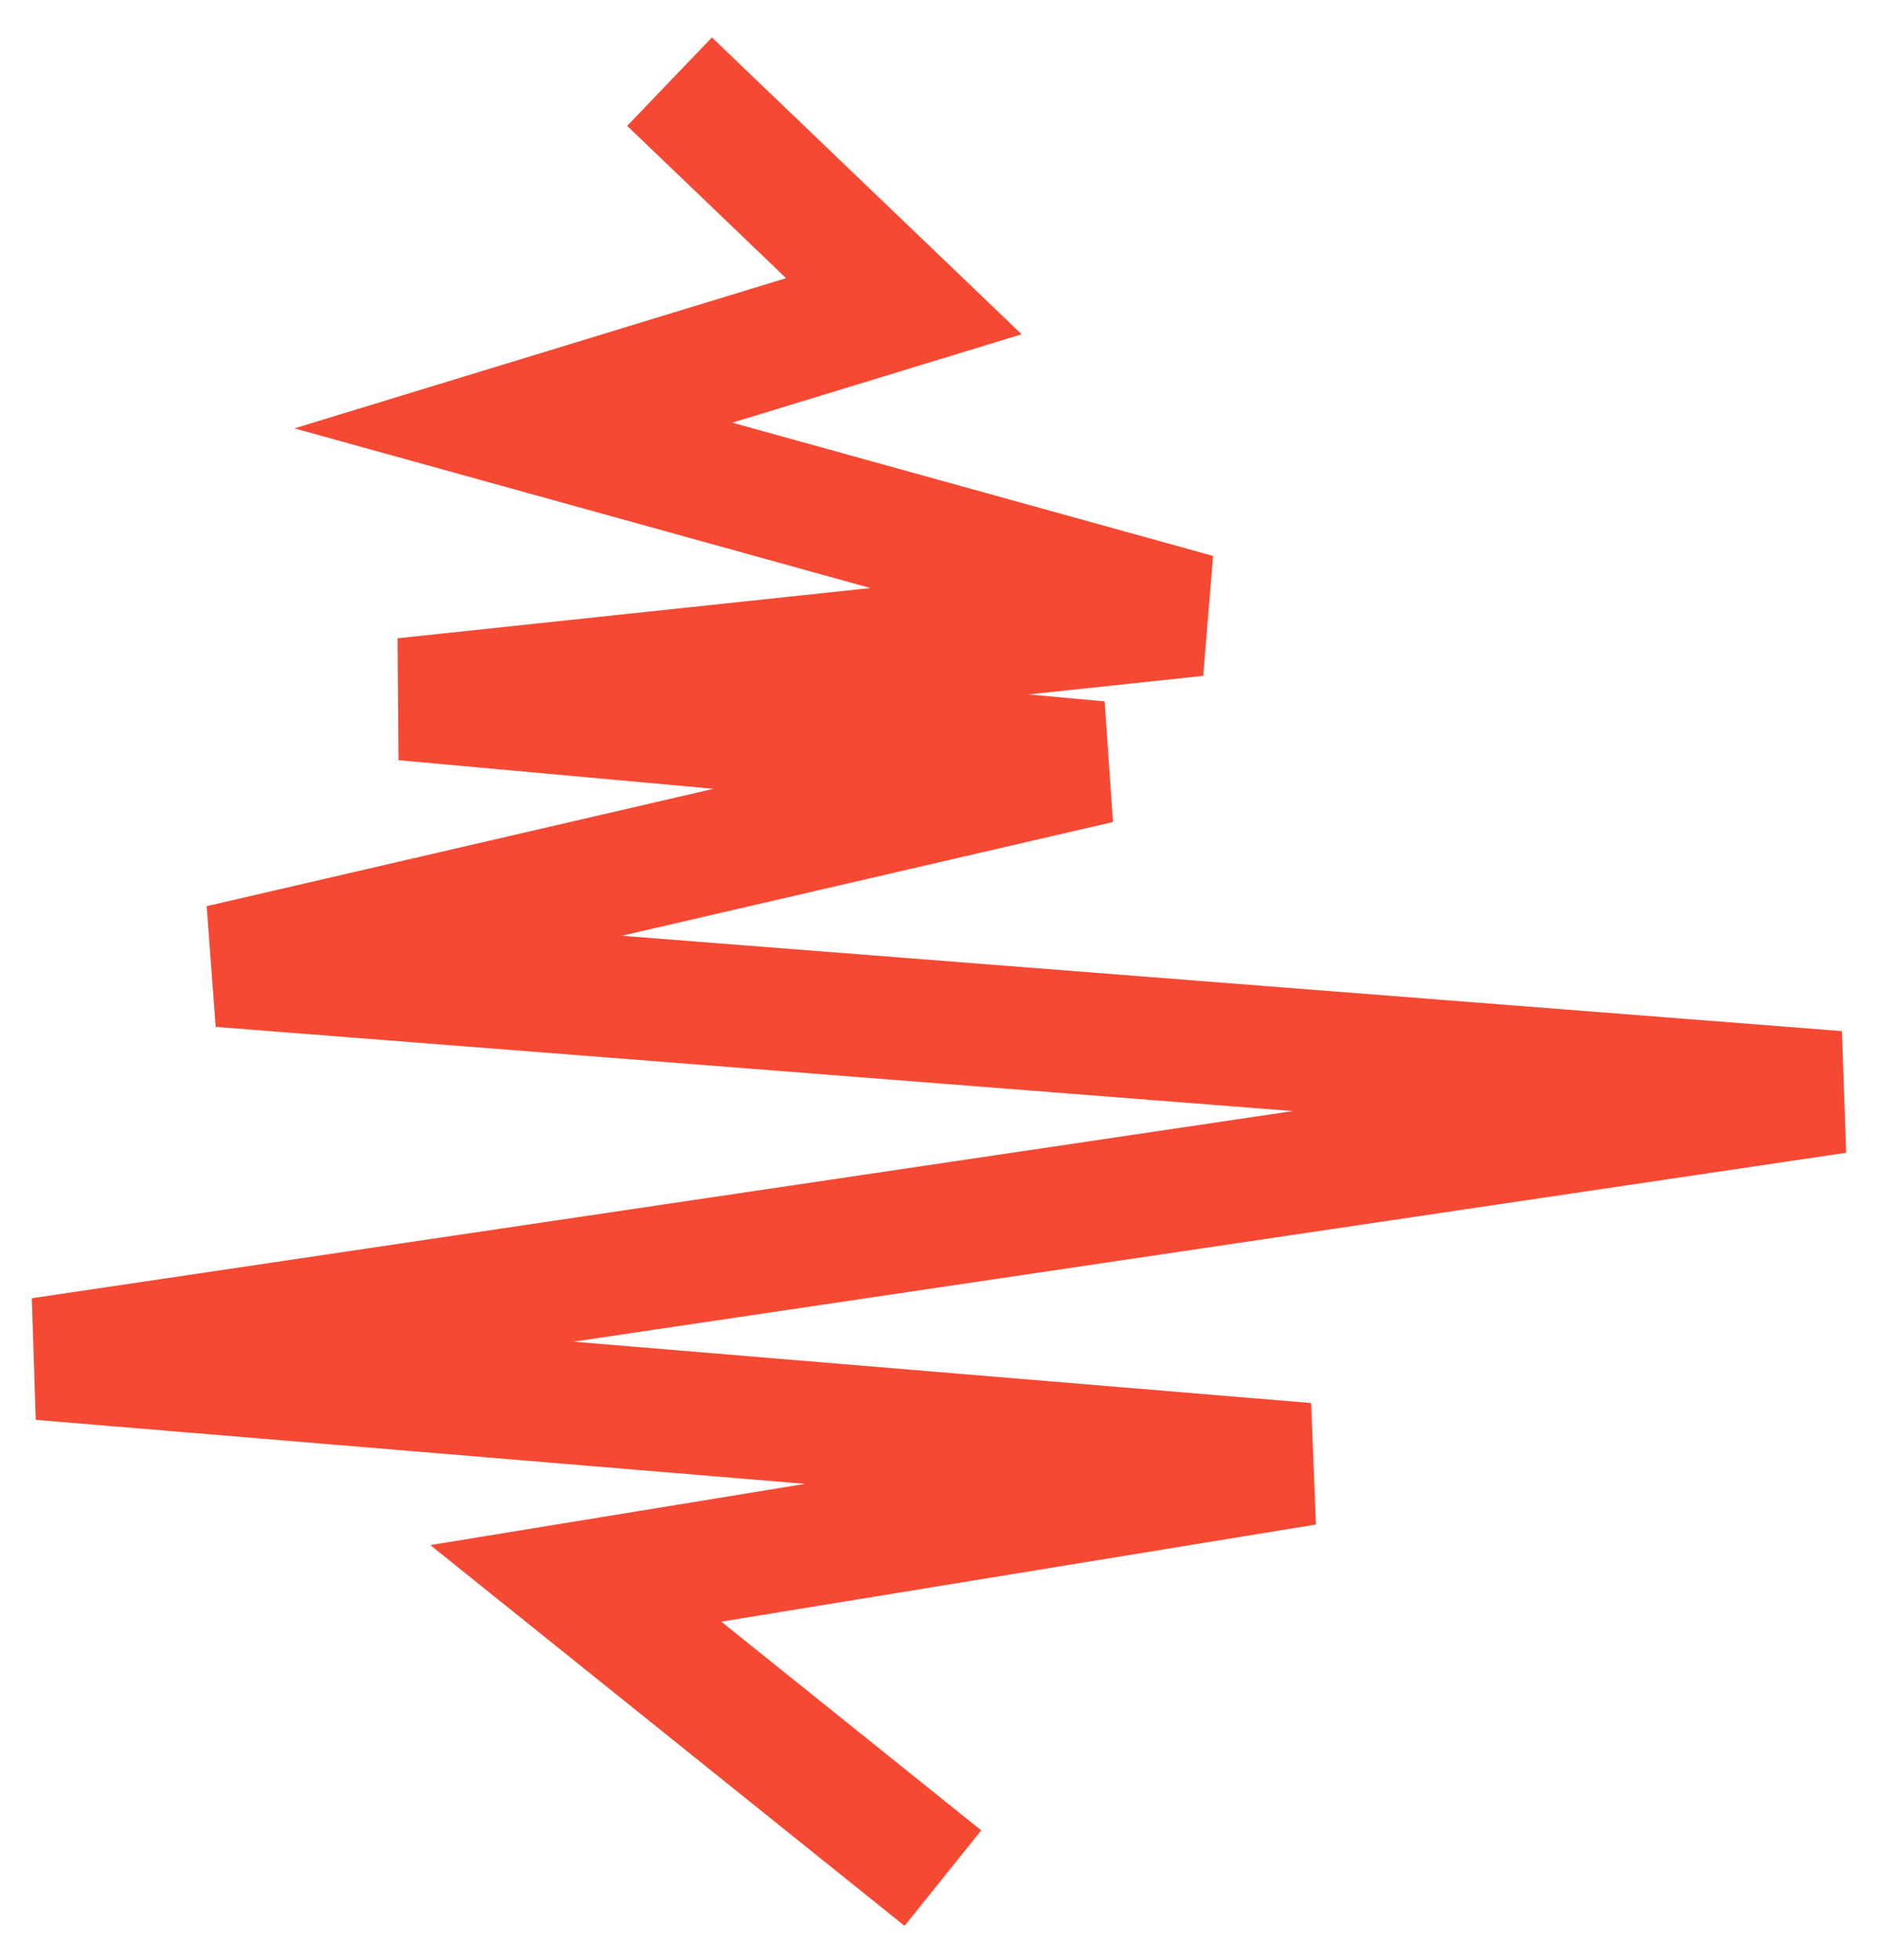
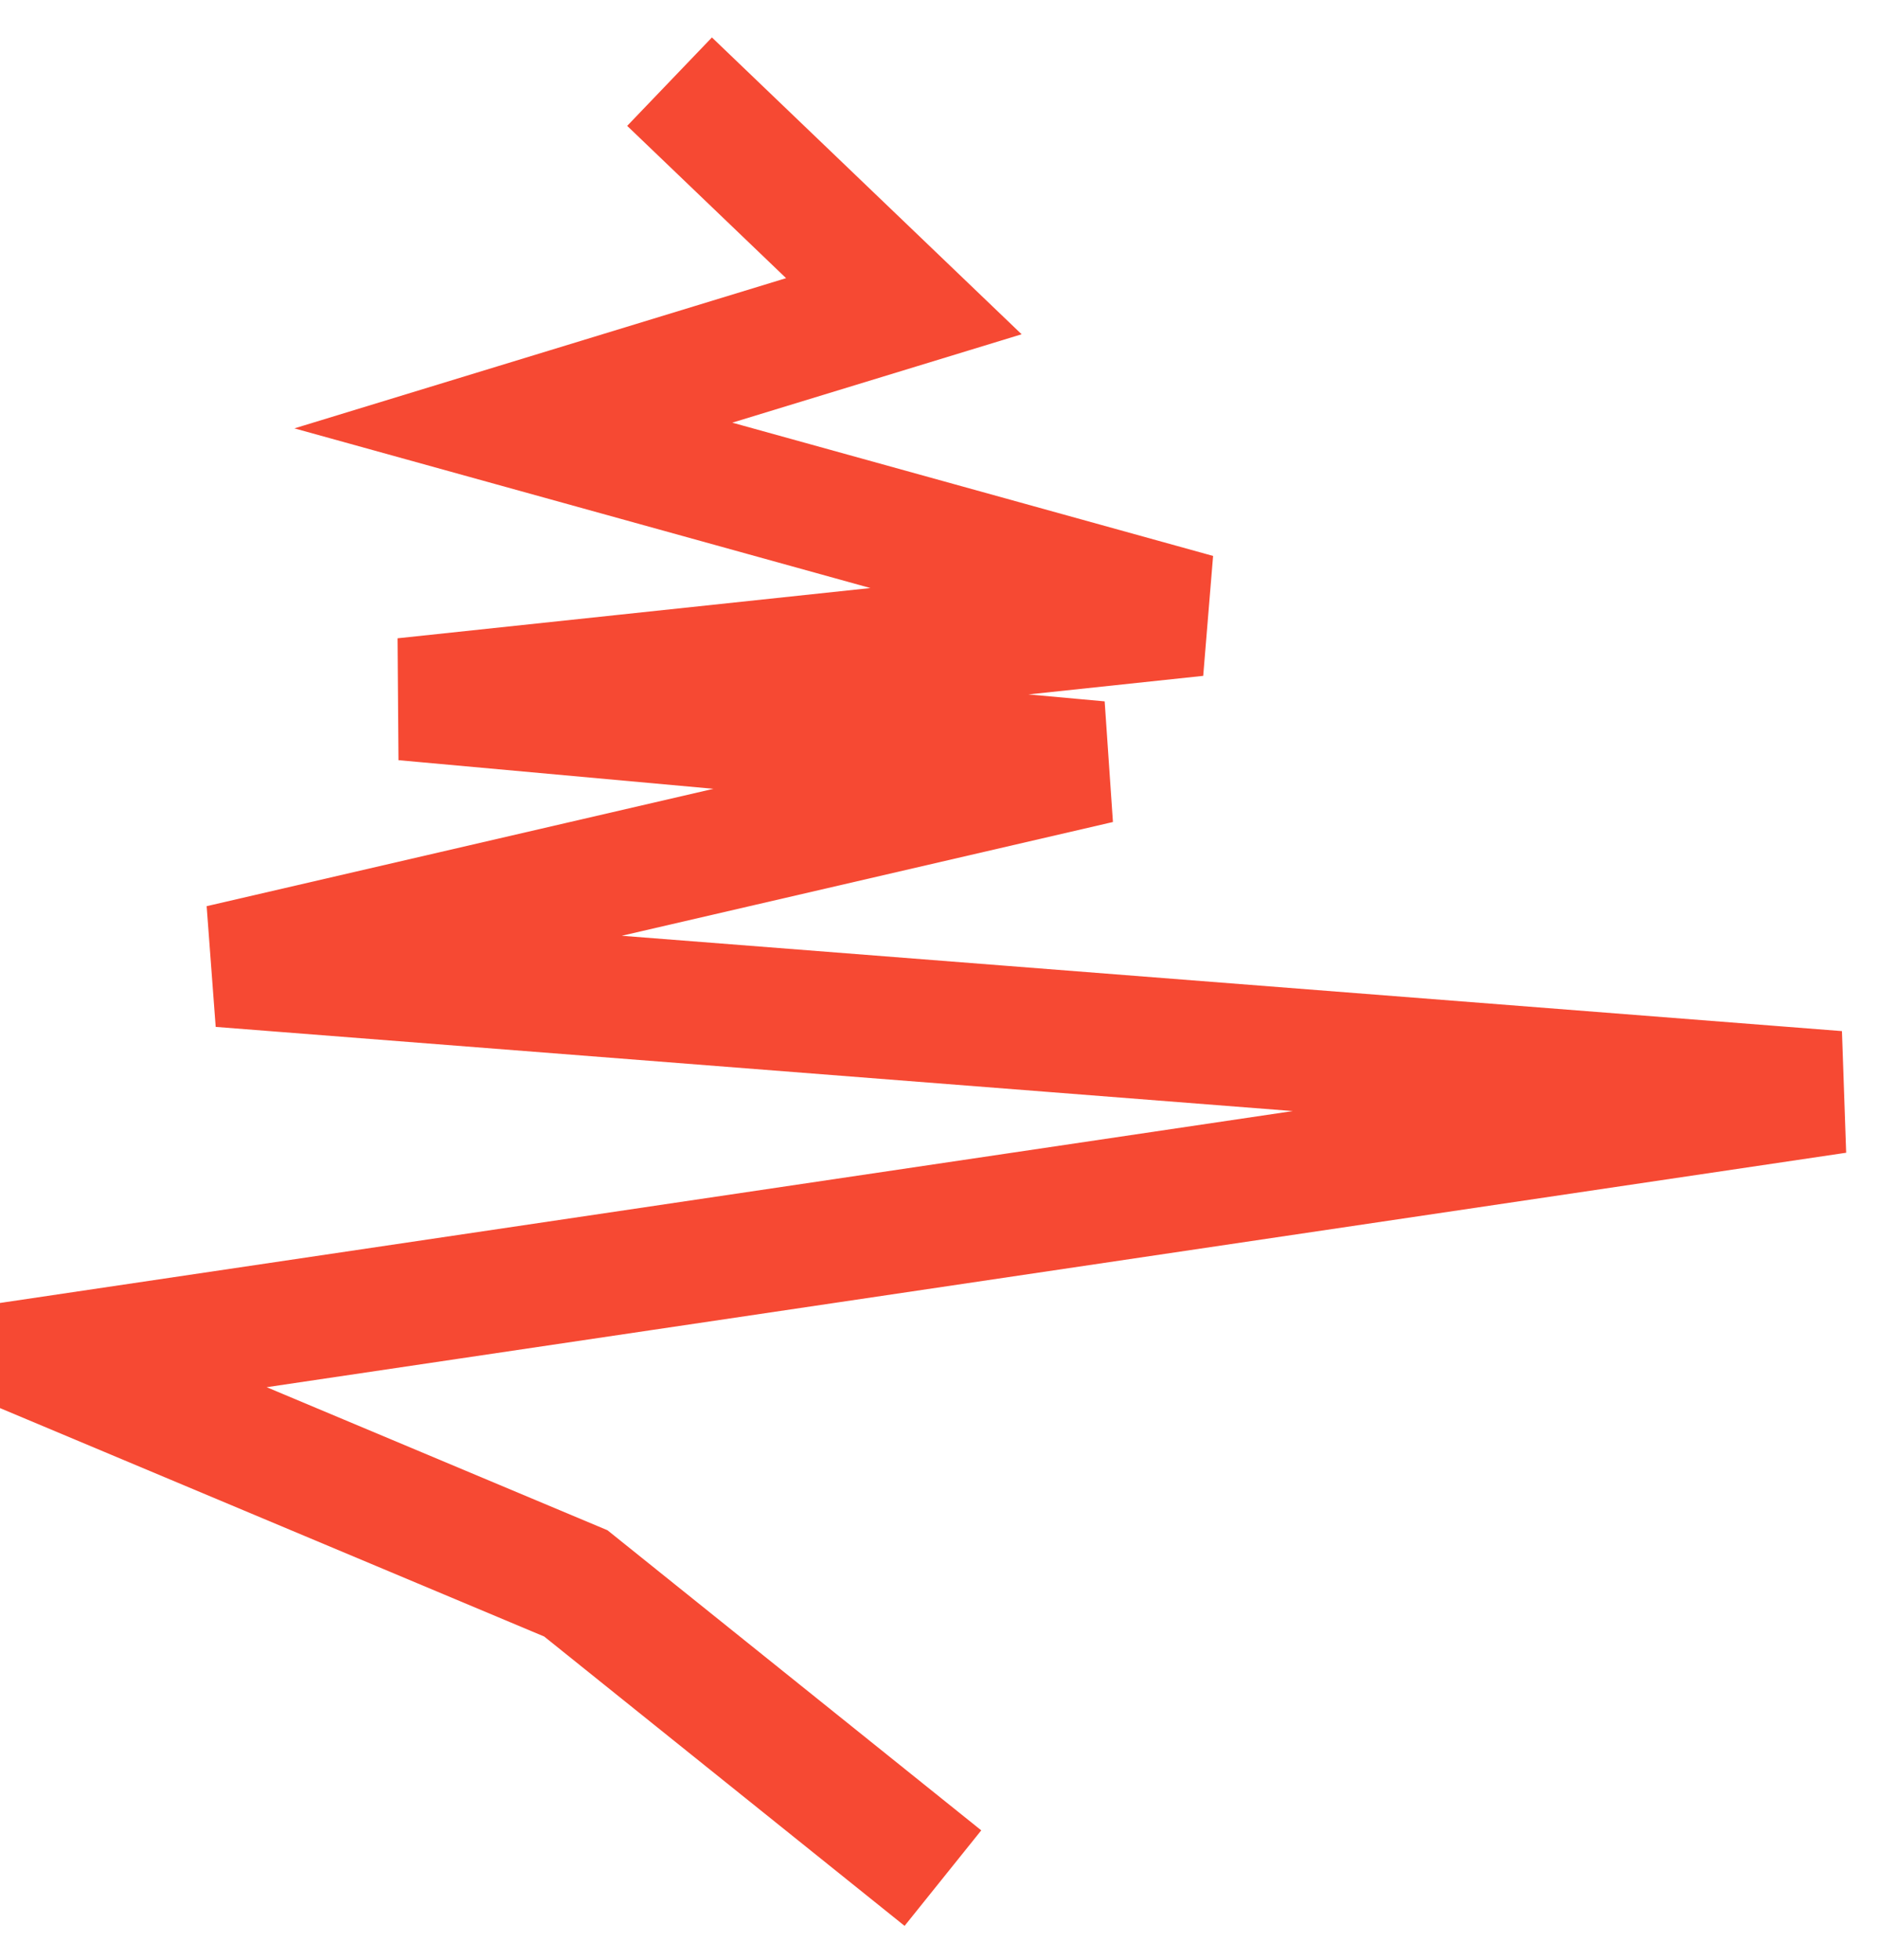
<svg xmlns="http://www.w3.org/2000/svg" width="46" height="48" viewBox="0 0 46 48" fill="none">
-   <path d="M16.4 2L22.139 7.5L12.574 10.422L29.313 15.062L9.896 17.125L26.922 18.672L5.4 23.656L45 26.75L1 33.281L31.991 35.859L14.104 38.781L23.096 46" stroke="#F64933" stroke-width="3" />
+   <path d="M16.4 2L22.139 7.5L12.574 10.422L29.313 15.062L9.896 17.125L26.922 18.672L5.4 23.656L45 26.75L1 33.281L14.104 38.781L23.096 46" stroke="#F64933" stroke-width="3" />
</svg>